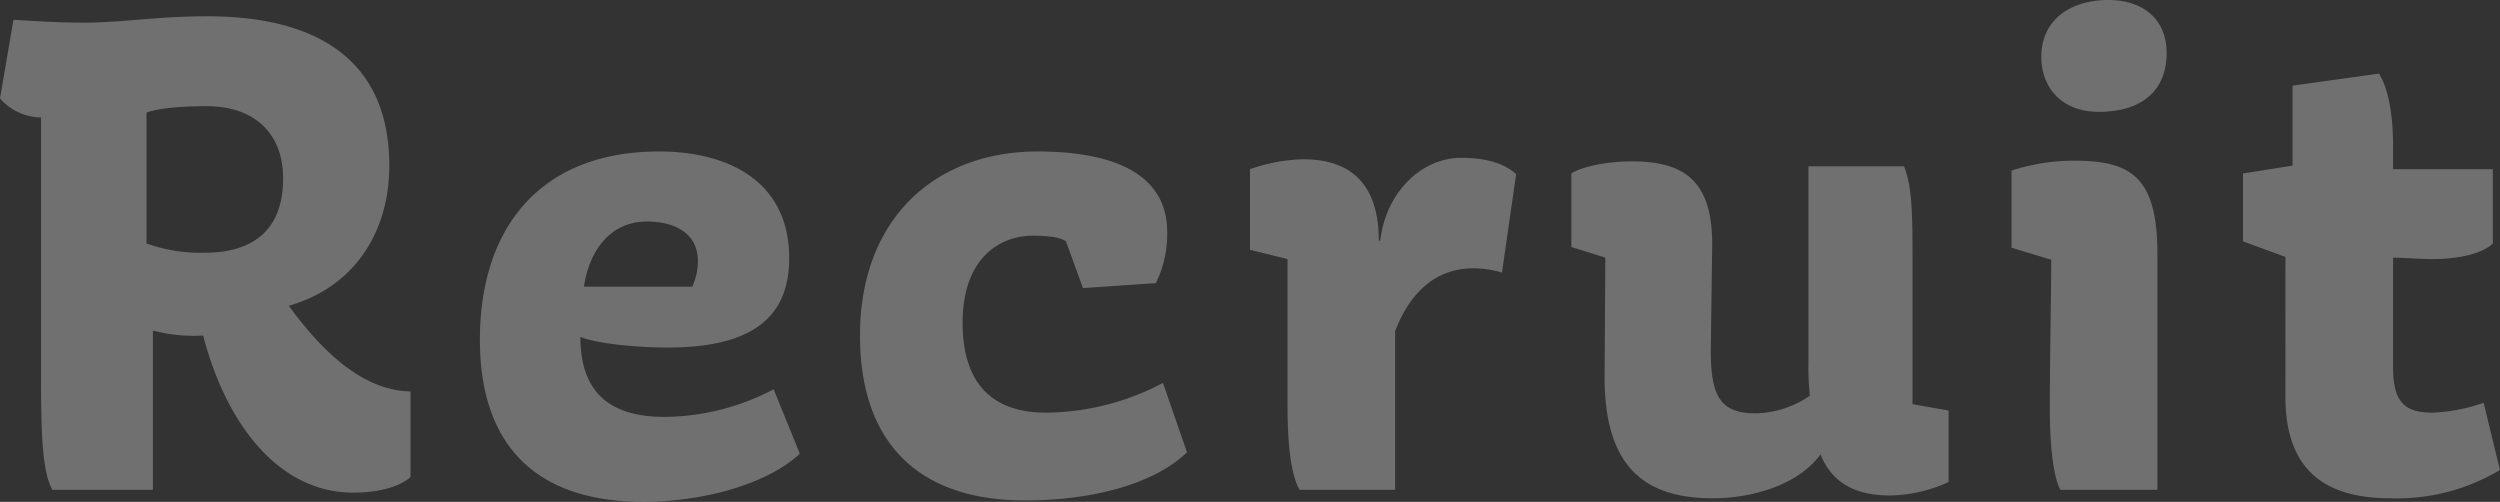
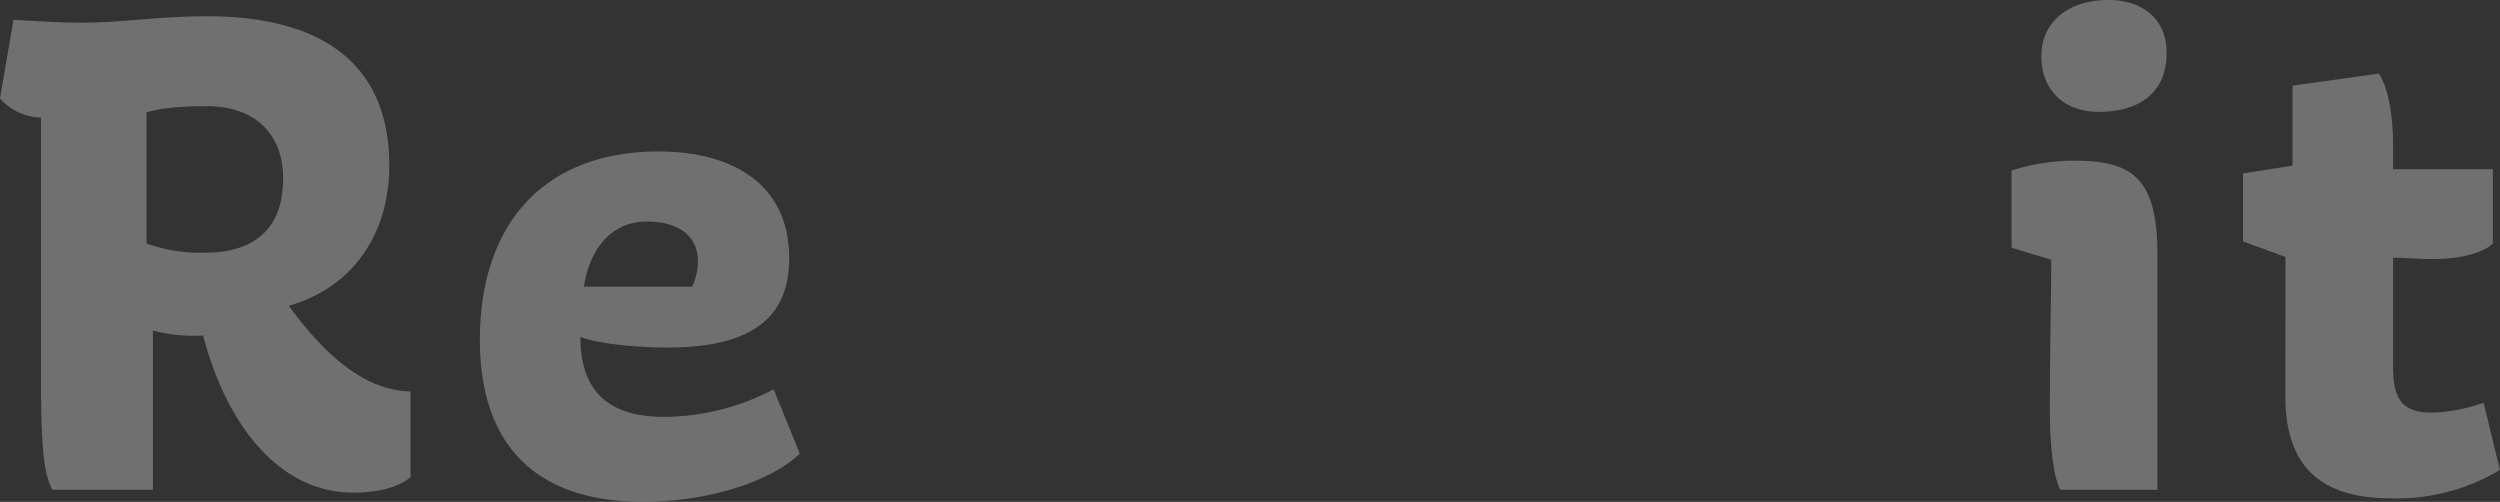
<svg xmlns="http://www.w3.org/2000/svg" viewBox="0 0 353.2 70.9">
  <rect x="0" y="0" width="353.2" height="70.9" fill="#333333" stroke="none" />
  <defs>
    <style>.cls-1{opacity:0.3;}.cls-2{fill:#fff;}</style>
  </defs>
  <title>top-20</title>
  <g id="Layer_2" data-name="Layer 2">
    <g id="design">
      <g id="_2" data-name="2">
        <g class="cls-1">
          <path class="cls-2" d="M5.8,53.9V16.6A7.85,7.85,0,0,1,0,13.9L1.9,2.8c2,.1,5.8.4,9.9.4,5.5,0,10.4-.9,17.5-.9C44.3,2.3,55,8.1,55,23.4c0,9.6-5.1,17.2-14.2,19.8,5.1,7,10.8,12,17.2,12.1V67.4c-1.7,1.5-4.8,2.2-8.1,2.2-10.4,0-17.9-9.5-21.2-22.2a22.53,22.53,0,0,1-7.1-.7V69.2H7.4C6.2,67,5.8,63.2,5.8,53.9ZM20.7,34.4A22.63,22.63,0,0,0,29,35.7c5.9,0,11-2.5,11-10.5C40,18.9,36,15,29.2,15c-3,0-6.5.2-8.5.9Z" />
          <path class="cls-2" d="M67.8,48c0-16,8.7-26.6,25.3-26.6,9.8,0,18.4,4.2,18.4,15.1,0,9.1-6.3,12.6-17.2,12.6-4.6,0-10.1-.6-12.3-1.5,0,7.9,4.2,11.3,11.9,11.3A33.71,33.71,0,0,0,109.3,55l3.7,9.1c-4.7,4.4-13.9,6.8-22.1,6.8C75.7,70.9,67.8,62.9,67.8,48Zm30-7.5a8.74,8.74,0,0,0,.8-3.6c0-3.9-3.2-5.6-7.2-5.6-5.4,0-8.2,4.4-8.9,9.2Z" />
-           <path class="cls-2" d="M121.5,47.4c0-16.5,10.6-26,25.1-26,8.5,0,18.3,2,18.3,11.4a15.64,15.64,0,0,1-1.6,7.2l-10.3.7-2.4-6.6c-.8-.6-2.6-.8-4.7-.8-4.5,0-9.9,3-9.9,12.3,0,7,2.8,12.7,11.8,12.7a35.88,35.88,0,0,0,16.5-4.2l3.4,9.8c-4.2,4.1-12.5,6.8-22.9,6.8C129.8,70.7,121.5,62.6,121.5,47.4Z" />
-           <path class="cls-2" d="M181.9,57.2V36.6l-5.3-1.3V23.9a24.25,24.25,0,0,1,7.5-1.4c7.9,0,10.7,4.8,10.7,11.5h.2c.8-6.9,5.9-11.7,11.4-11.7,3.2,0,5.9.6,7.8,2.3l-2,13.9a15.53,15.53,0,0,0-4-.6c-6.3,0-9.5,4.7-11.1,8.9V69.2H183.6C182.8,67.8,181.9,64.8,181.9,57.2Z" />
-           <path class="cls-2" d="M226.7,53l.1-16.6L222,34.9V24.5c1.4-.9,4.8-1.7,8.6-1.7,7.5,0,11.3,2.9,11.3,11.7l-.2,15.1c0,6.6,1.5,8.8,6.4,8.8a14,14,0,0,0,7.6-2.5,39.37,39.37,0,0,1-.2-5V23.5H269c1,2.5,1.2,5.7,1.2,12V57.1l5.1.9V68.1a20.73,20.73,0,0,1-8.1,1.9c-3.3,0-7.9-.6-10-5.8-3.3,4.5-10,6.2-15.2,6.2C232.2,70.4,226.6,65.8,226.7,53Z" />
          <path class="cls-2" d="M289.6,57.9c0-7.8.2-16.6.2-21.2L284.19,35V24.1A28.38,28.38,0,0,1,293,22.7c8,0,11.8,2.2,11.8,13.2V69.2H291.1C290.2,67.7,289.6,63.4,289.6,57.9ZM288.4,8c0-5.1,4-8,9.5-8,4.5,0,8.2,2.4,8.2,7.5,0,5.3-3.5,8.3-9.6,8.3C291.5,15.8,288.4,12.6,288.4,8Z" />
          <path class="cls-2" d="M322.89,36.3l-6-2.2V24.5l7-1.1V12.1l12.2-1.7c1.3,2,2,5.7,2,10.1v3.4h14.1V34.4c-1.2,1.2-4.2,2.2-8.5,2.2-2,0-4.2-.2-5.6-.2V51.8c0,5,1.6,6.5,5.6,6.5a24.72,24.72,0,0,0,7.2-1.4l2.3,9.5a28.34,28.34,0,0,1-15.4,4c-8.81,0-14.91-3.5-14.91-14.4Z" />
        </g>
      </g>
    </g>
  </g>
</svg>